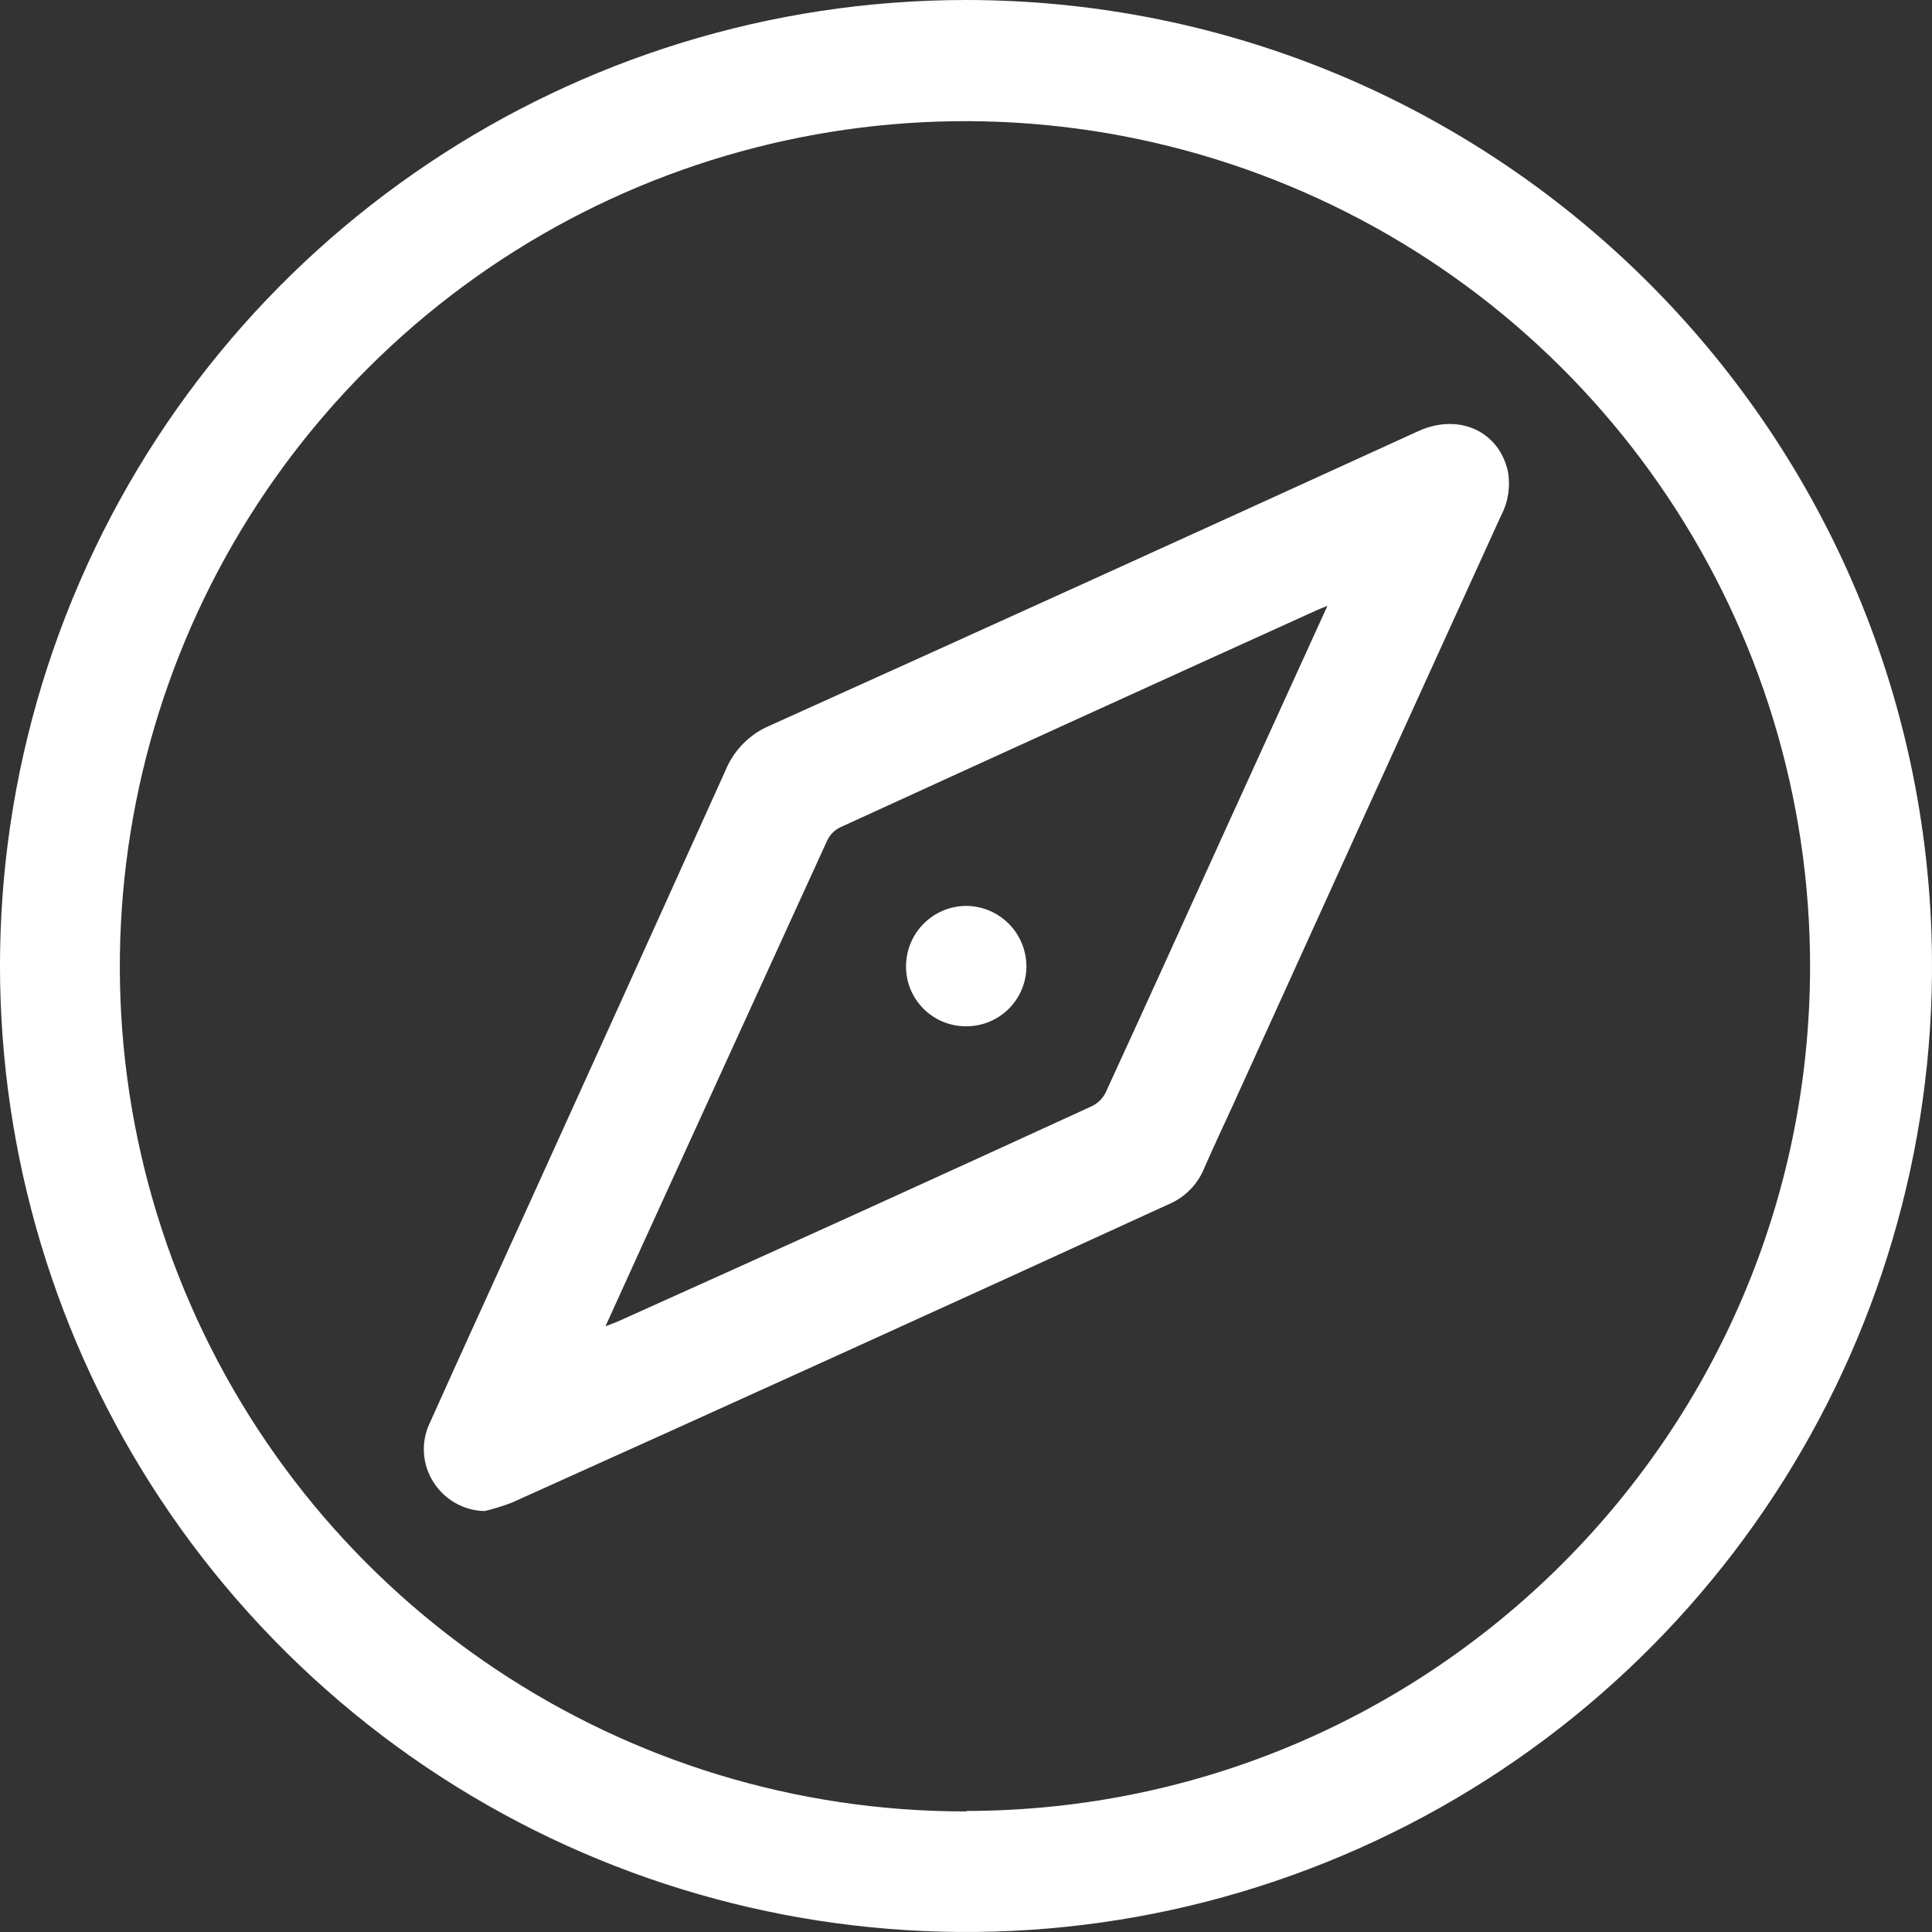
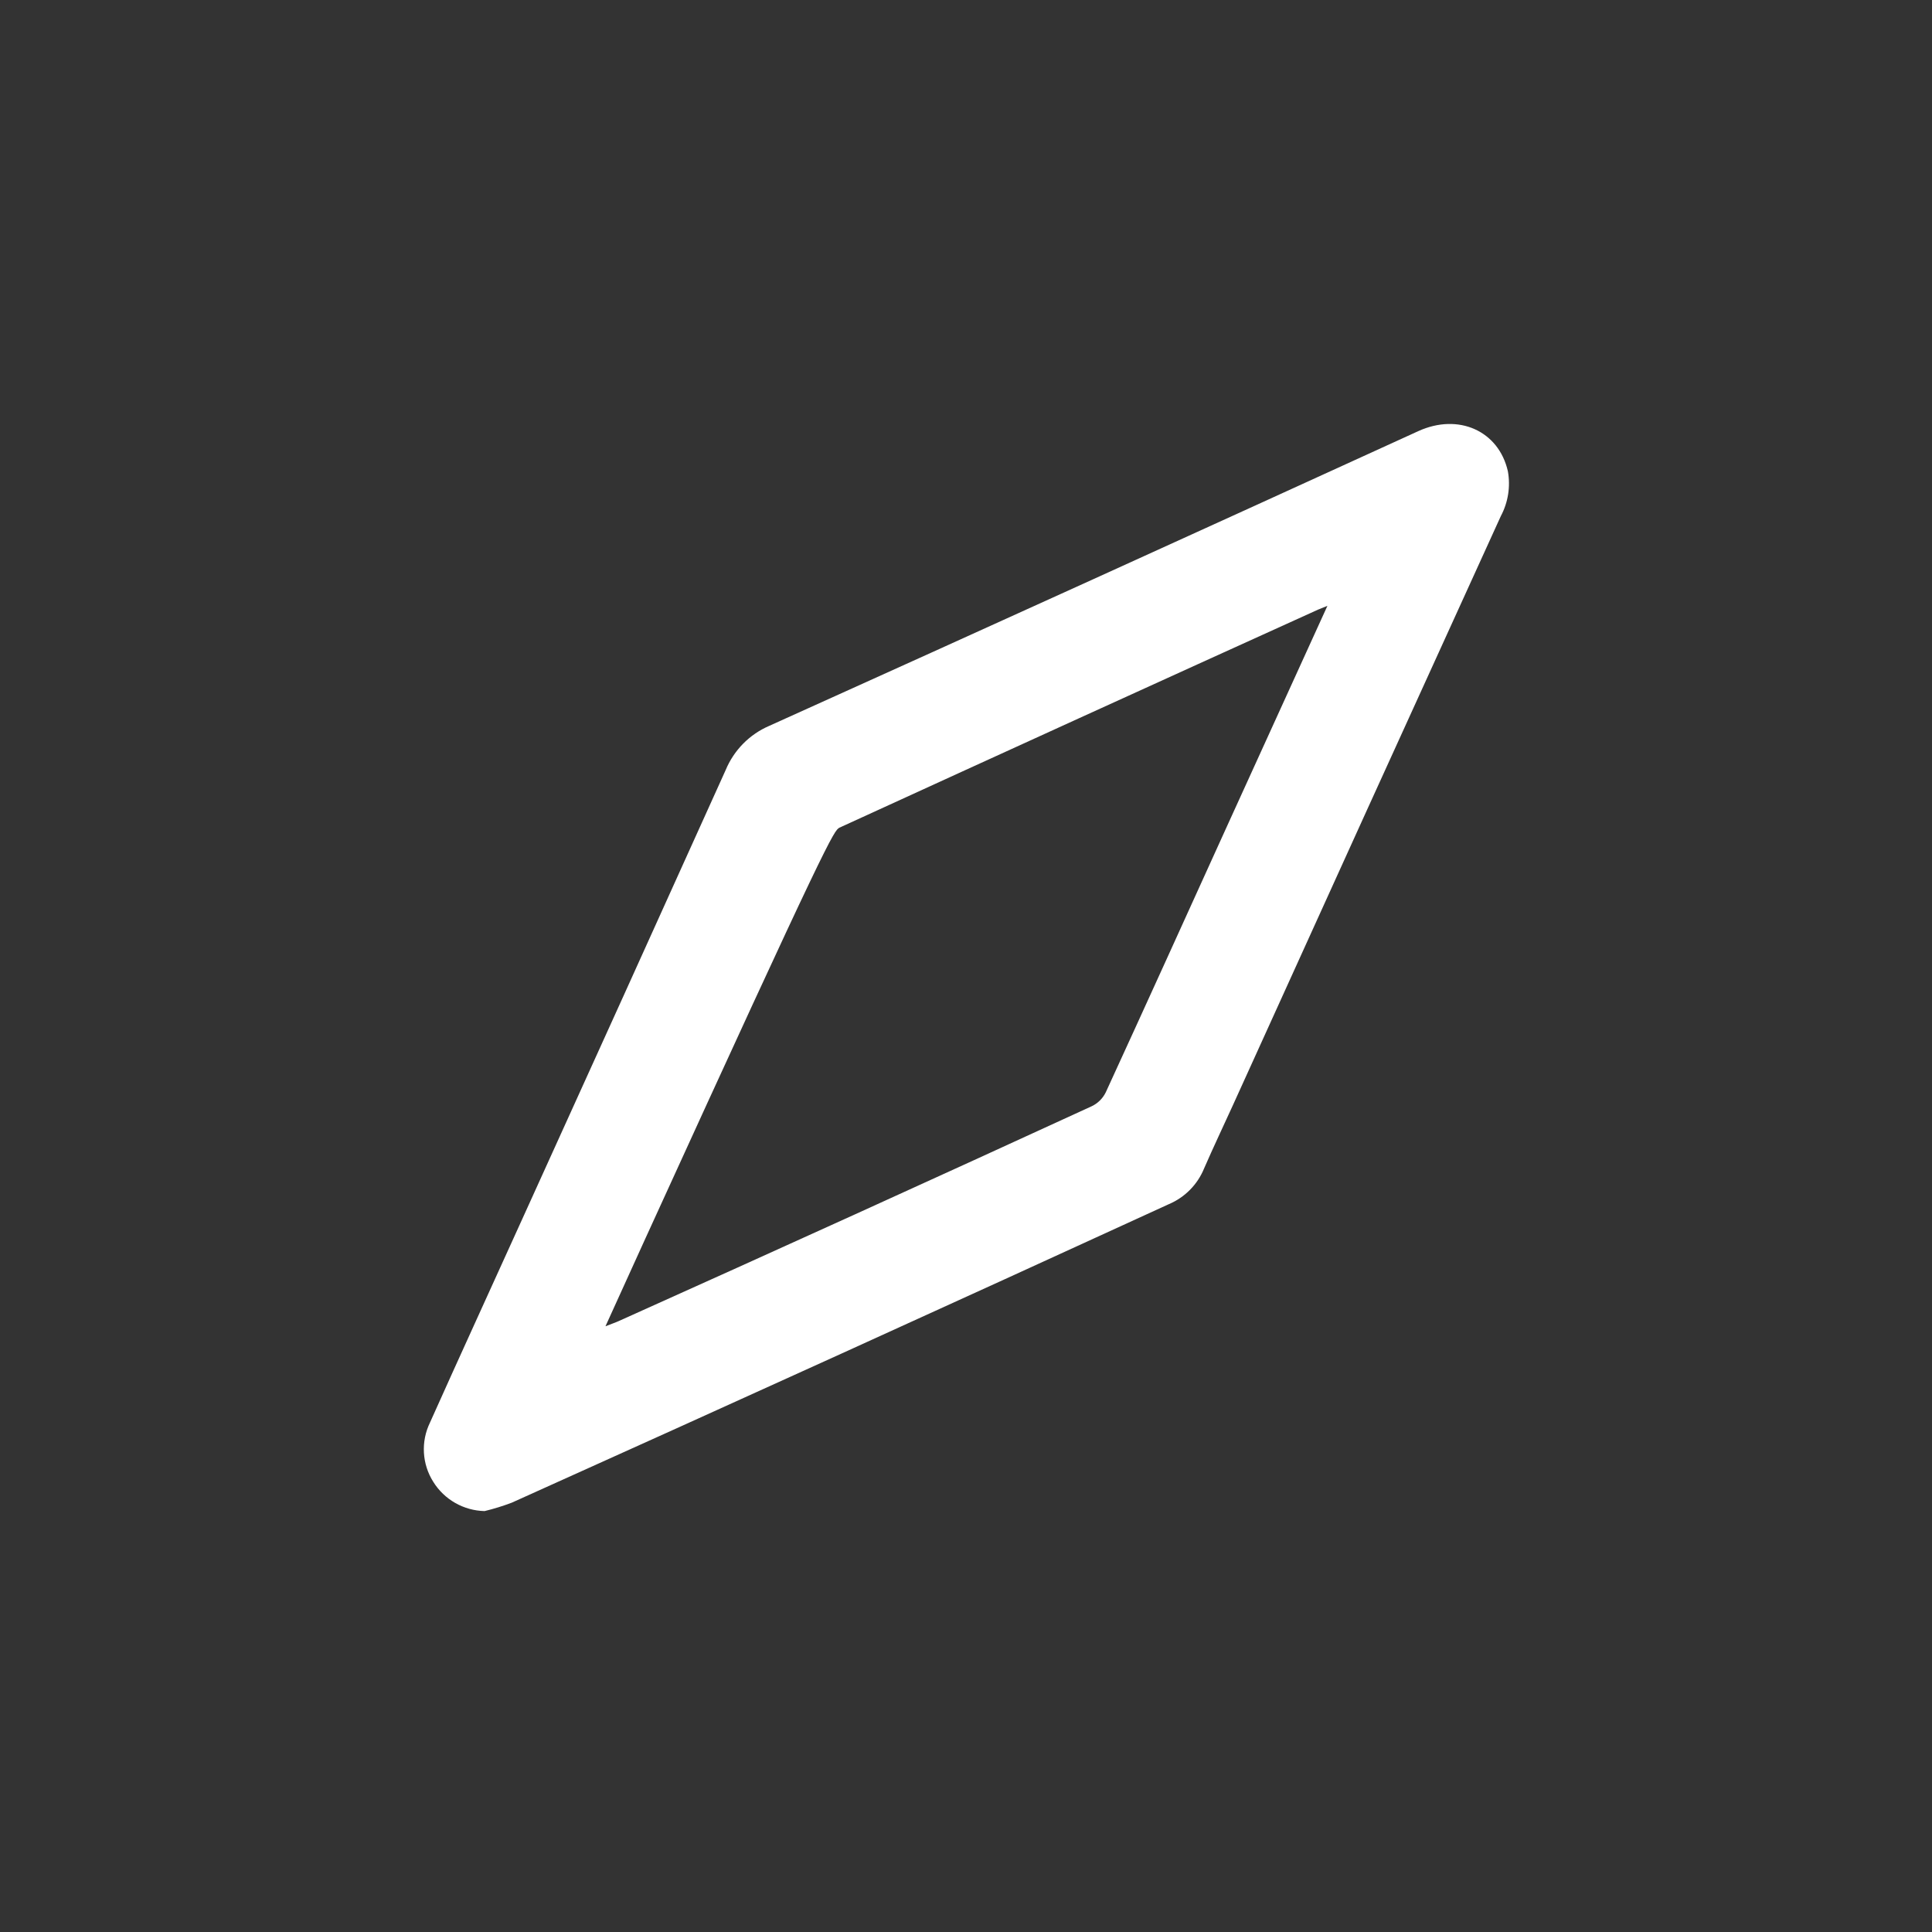
<svg xmlns="http://www.w3.org/2000/svg" width="46px" height="46px" viewBox="0 0 46 46" version="1.1">
  <rect x="0" y="0" width="46" height="46" fill="#333333" stroke="none" />
  <title>自动找北</title>
  <desc>Created with Sketch.</desc>
  <g id="页面-1" stroke="none" stroke-width="1" fill="none" fill-rule="evenodd">
    <g id="天圻" transform="translate(-1185, -8182)" fill="#FFFFFF" fill-rule="nonzero">
      <g id="自动找北" transform="translate(1185, 8182)">
-         <path d="M22.999,-5.68434189e-14 C13.673,0.001 5.271,5.633 1.726,14.259 C-1.818,22.885 0.198,32.798 6.829,39.355 C13.461,45.912 23.396,47.815 31.981,44.173 C40.567,40.532 46.104,32.066 45.999,22.741 C45.848,10.143 35.597,0.008 22.999,-5.68434189e-14 Z M22.999,43.129 C14.855,43.139 7.509,38.239 4.389,30.717 C1.269,23.195 2.991,14.534 8.75,8.777 C14.509,3.019 23.171,1.301 30.692,4.424 C38.213,7.547 43.11,14.895 43.097,23.039 C43.076,34.118 34.101,43.094 23.022,43.118 L22.999,43.129 Z" id="形状" />
-         <path d="M33.769,10.265 C28.623,12.617 23.471,14.957 18.314,17.283 C17.845,17.485 17.474,17.862 17.278,18.334 C15.668,21.899 14.054,25.462 12.436,29.022 C11.703,30.641 10.962,32.253 10.237,33.872 C10.018,34.323 10.047,34.856 10.315,35.28 C10.578,35.705 11.039,35.967 11.538,35.978 C11.758,35.925 11.974,35.858 12.185,35.778 C17.413,33.425 22.629,31.056 27.833,28.669 C28.212,28.508 28.512,28.203 28.668,27.822 C28.888,27.317 29.127,26.815 29.359,26.305 C31.478,21.631 33.604,16.959 35.734,12.288 C35.908,11.961 35.967,11.586 35.902,11.221 C35.683,10.257 34.726,9.83 33.769,10.265 Z M29.213,19.675 C28.253,21.788 27.296,23.901 26.328,26.007 C26.257,26.153 26.138,26.271 25.991,26.34 C22.247,28.06 18.495,29.764 14.734,31.453 C14.648,31.492 14.561,31.52 14.416,31.578 L15.373,29.473 C16.805,26.336 18.243,23.189 19.686,20.032 C19.747,19.892 19.853,19.778 19.988,19.706 C23.783,17.968 27.581,16.238 31.382,14.515 L31.605,14.425 L29.213,19.675 Z" id="形状" />
-         <path d="M23.022,21.569 C22.227,21.564 21.578,22.204 21.572,23 C21.565,23.784 22.195,24.426 22.979,24.435 C23.358,24.443 23.724,24.301 23.998,24.039 C24.271,23.777 24.43,23.417 24.438,23.039 C24.445,22.656 24.3,22.286 24.035,22.011 C23.769,21.735 23.405,21.576 23.022,21.569 L23.022,21.569 Z" id="路径" />
+         <path d="M33.769,10.265 C28.623,12.617 23.471,14.957 18.314,17.283 C17.845,17.485 17.474,17.862 17.278,18.334 C15.668,21.899 14.054,25.462 12.436,29.022 C11.703,30.641 10.962,32.253 10.237,33.872 C10.018,34.323 10.047,34.856 10.315,35.28 C10.578,35.705 11.039,35.967 11.538,35.978 C11.758,35.925 11.974,35.858 12.185,35.778 C17.413,33.425 22.629,31.056 27.833,28.669 C28.212,28.508 28.512,28.203 28.668,27.822 C28.888,27.317 29.127,26.815 29.359,26.305 C31.478,21.631 33.604,16.959 35.734,12.288 C35.908,11.961 35.967,11.586 35.902,11.221 C35.683,10.257 34.726,9.83 33.769,10.265 Z M29.213,19.675 C28.253,21.788 27.296,23.901 26.328,26.007 C26.257,26.153 26.138,26.271 25.991,26.34 C22.247,28.06 18.495,29.764 14.734,31.453 C14.648,31.492 14.561,31.52 14.416,31.578 L15.373,29.473 C19.747,19.892 19.853,19.778 19.988,19.706 C23.783,17.968 27.581,16.238 31.382,14.515 L31.605,14.425 L29.213,19.675 Z" id="形状" />
      </g>
    </g>
  </g>
</svg>